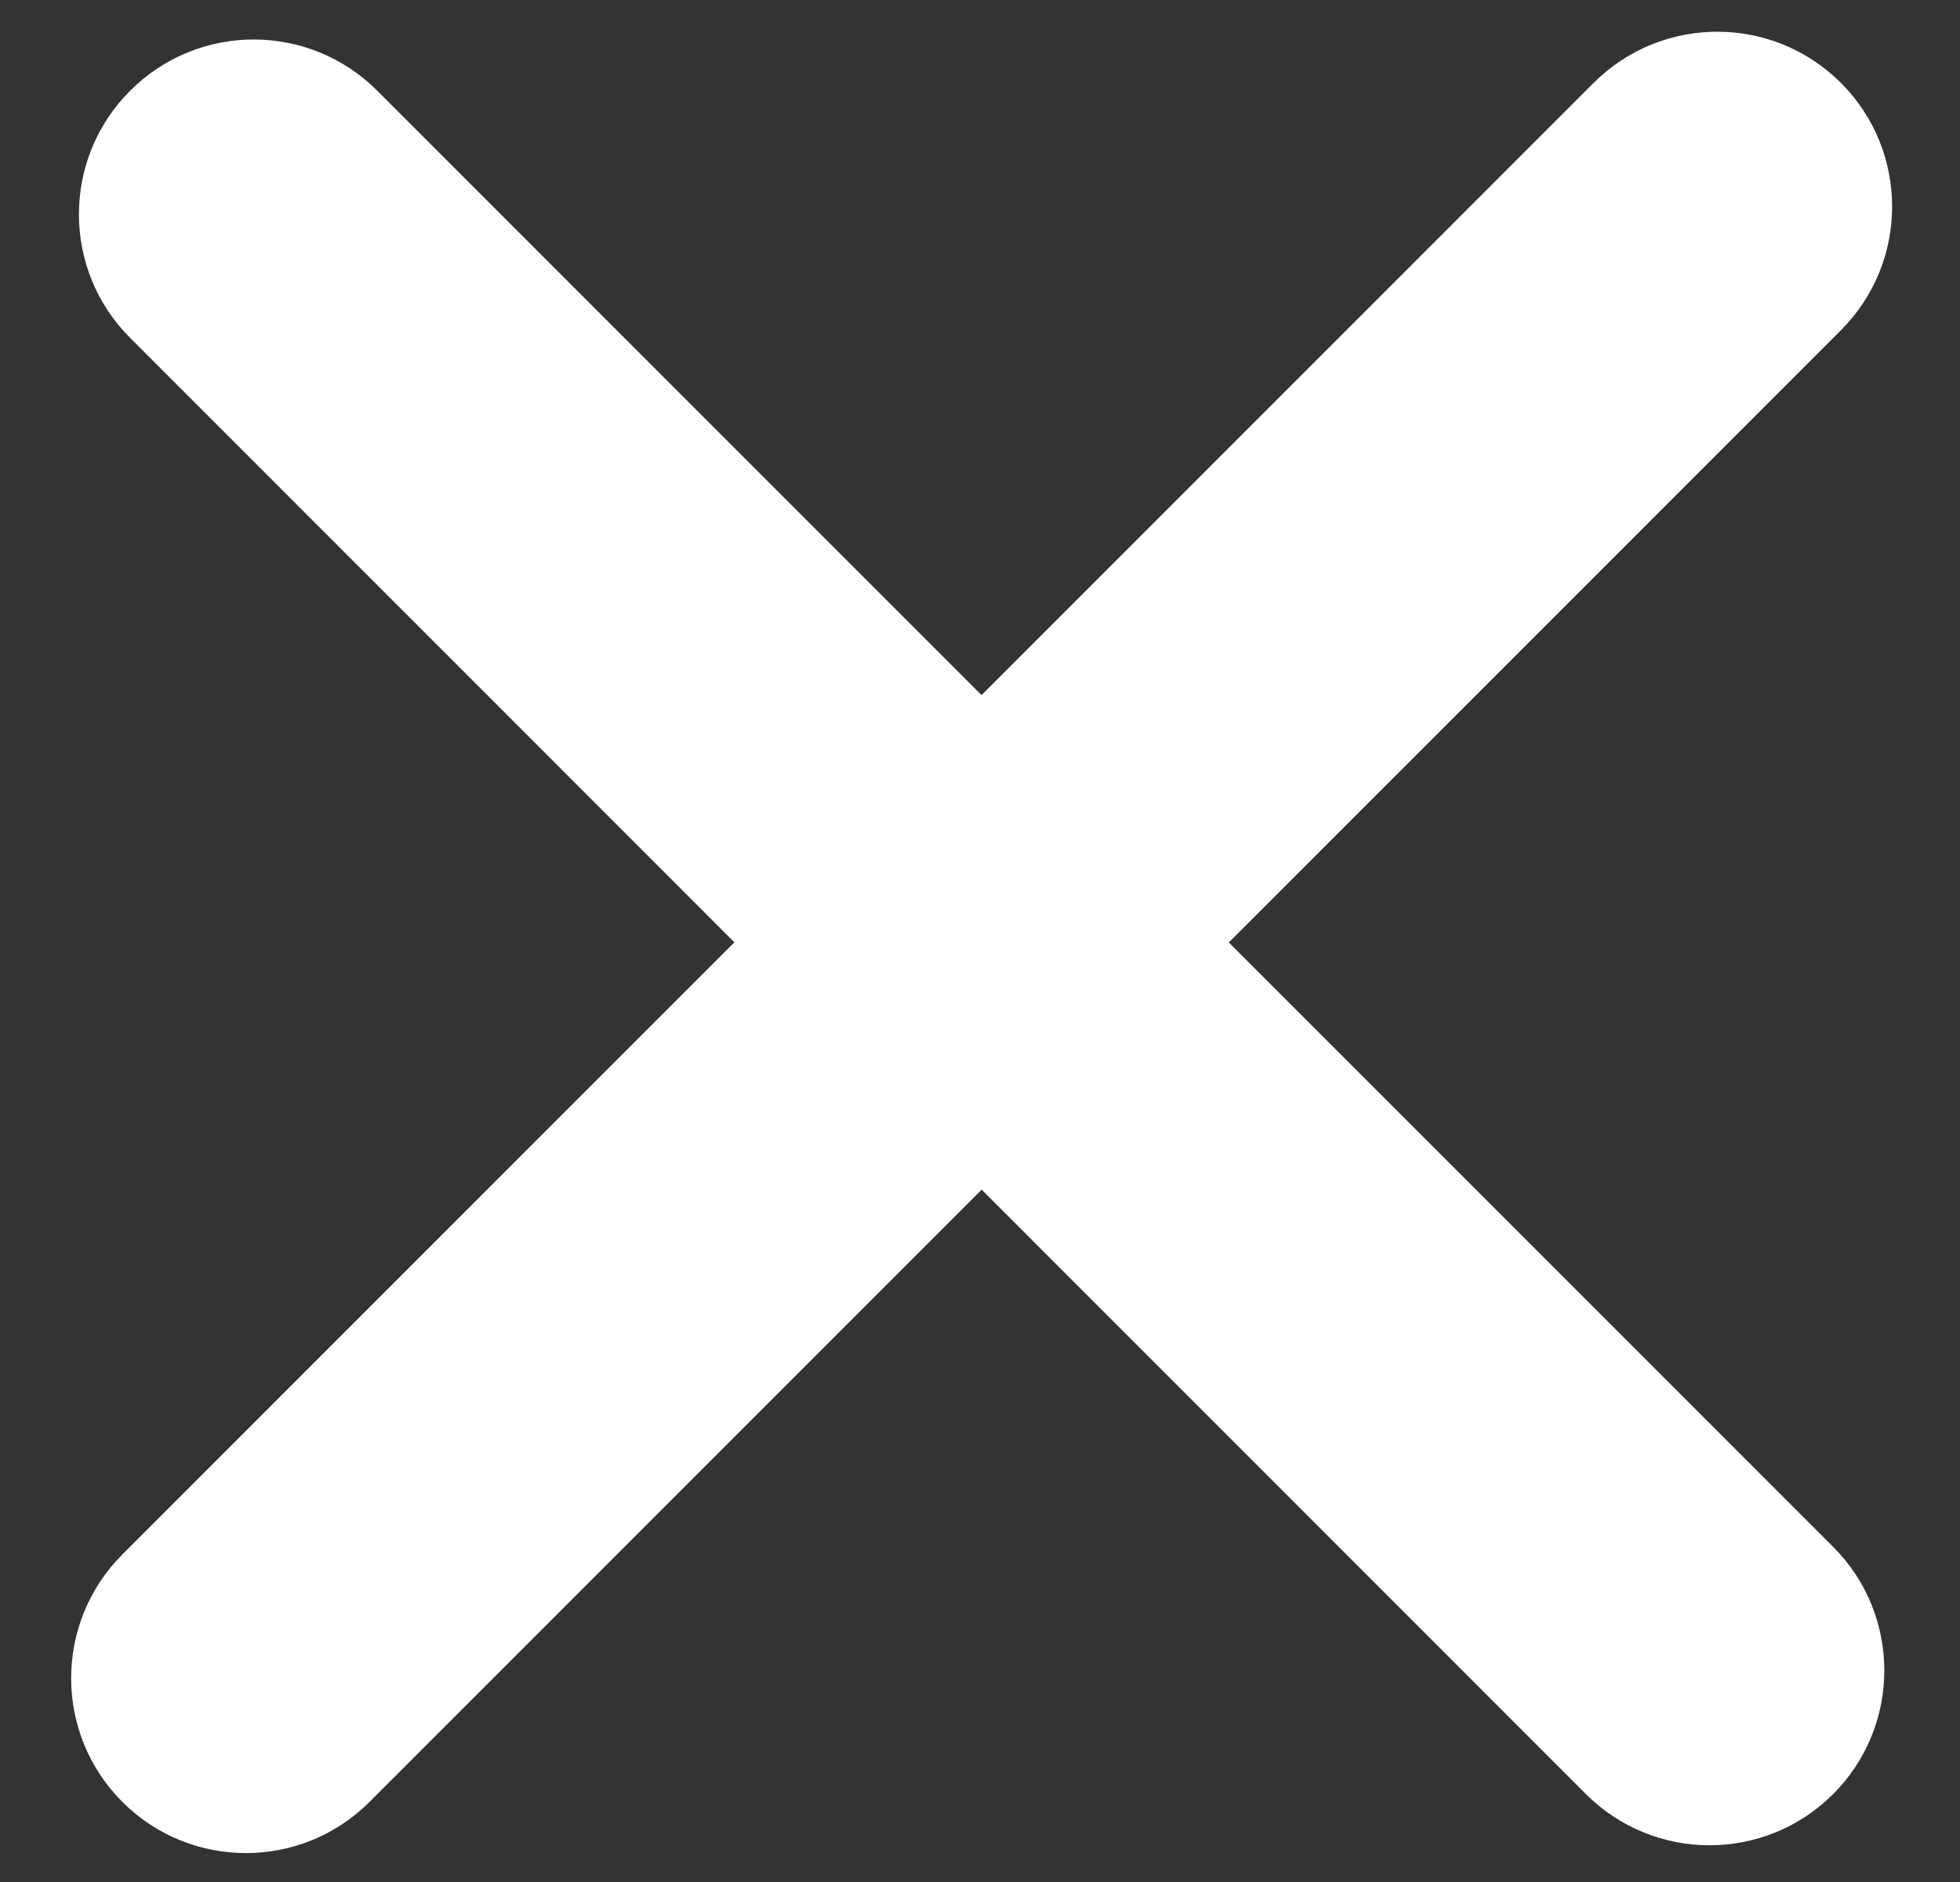
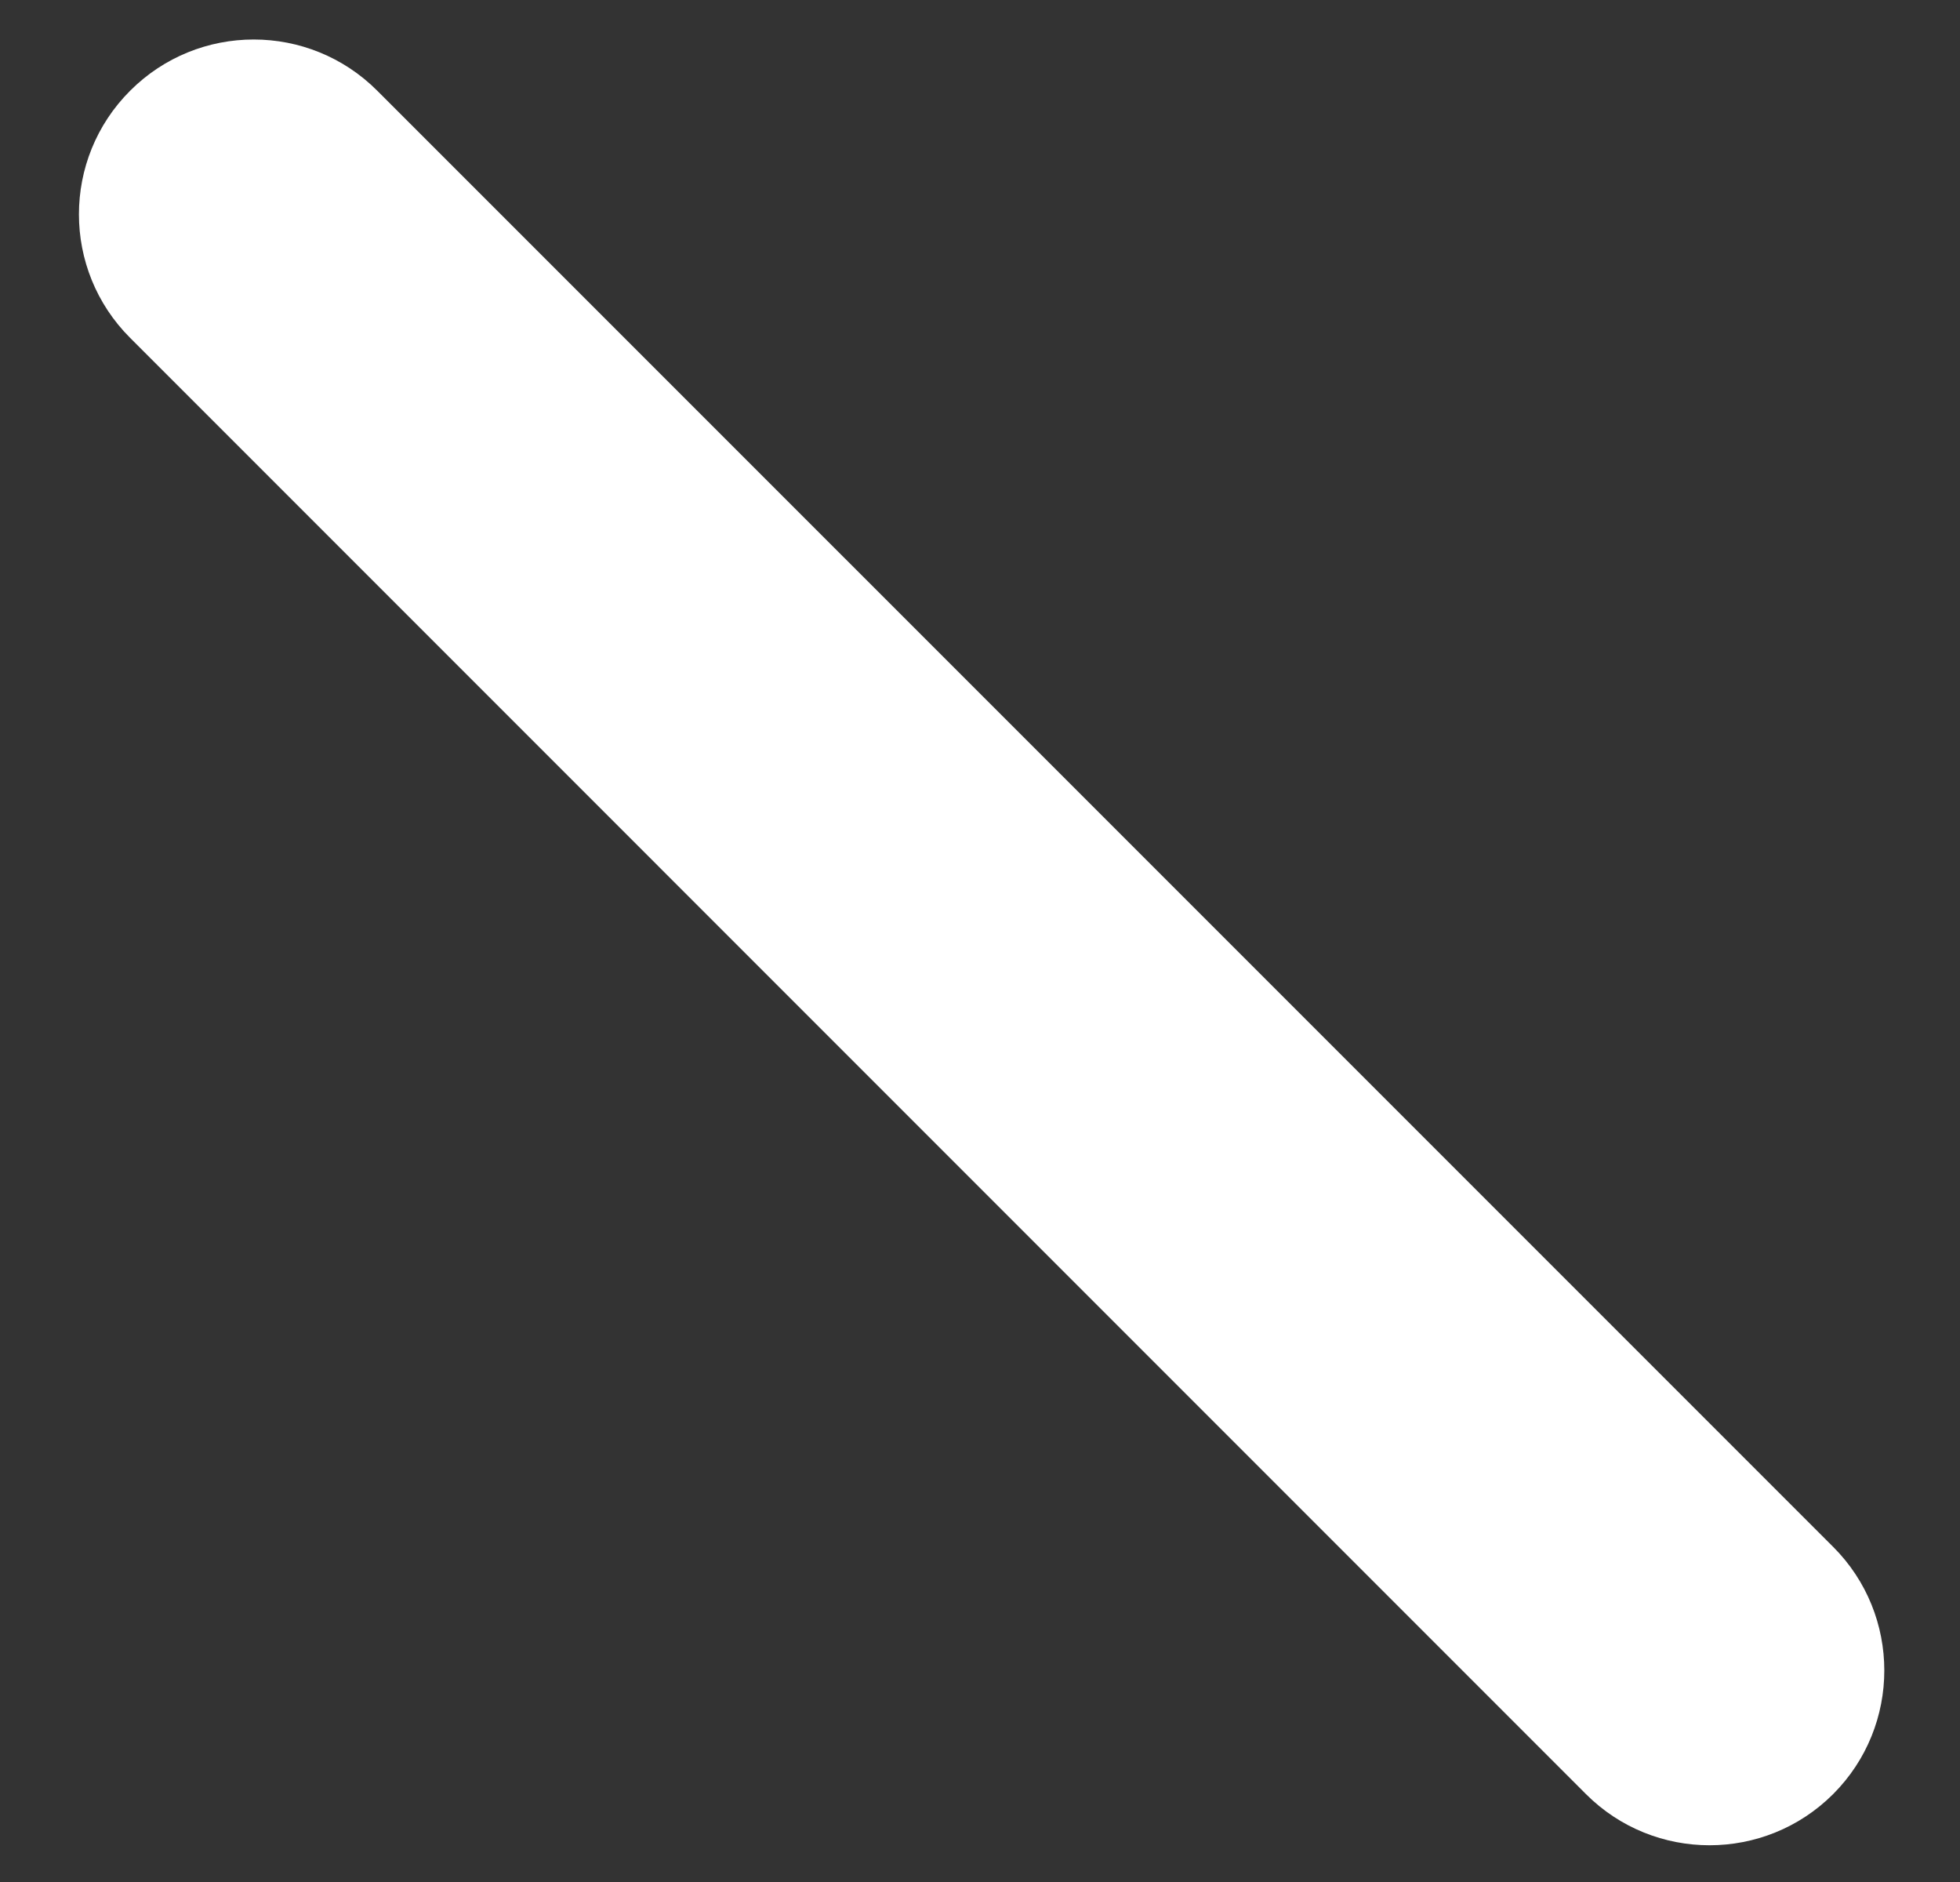
<svg xmlns="http://www.w3.org/2000/svg" width="25" height="24" viewBox="0 0 25 24" fill="none">
  <rect x="0" y="0" width="25" height="24" fill="#333333" stroke="none" />
-   <path d="M20.327 1.057C21.198 0.187 22.61 0.187 23.481 1.057C24.352 1.928 24.352 3.34 23.481 4.211L4.714 22.978C3.843 23.849 2.431 23.849 1.56 22.978C0.69 22.107 0.69 20.695 1.56 19.824L20.327 1.057Z" fill="white" />
  <path d="M23.382 19.726C24.252 20.596 24.252 22.008 23.382 22.879C22.511 23.749 21.099 23.749 20.229 22.879L1.66 4.309C0.789 3.439 0.789 2.027 1.66 1.157C2.53 0.286 3.942 0.286 4.812 1.157L23.382 19.726Z" fill="white" />
</svg>